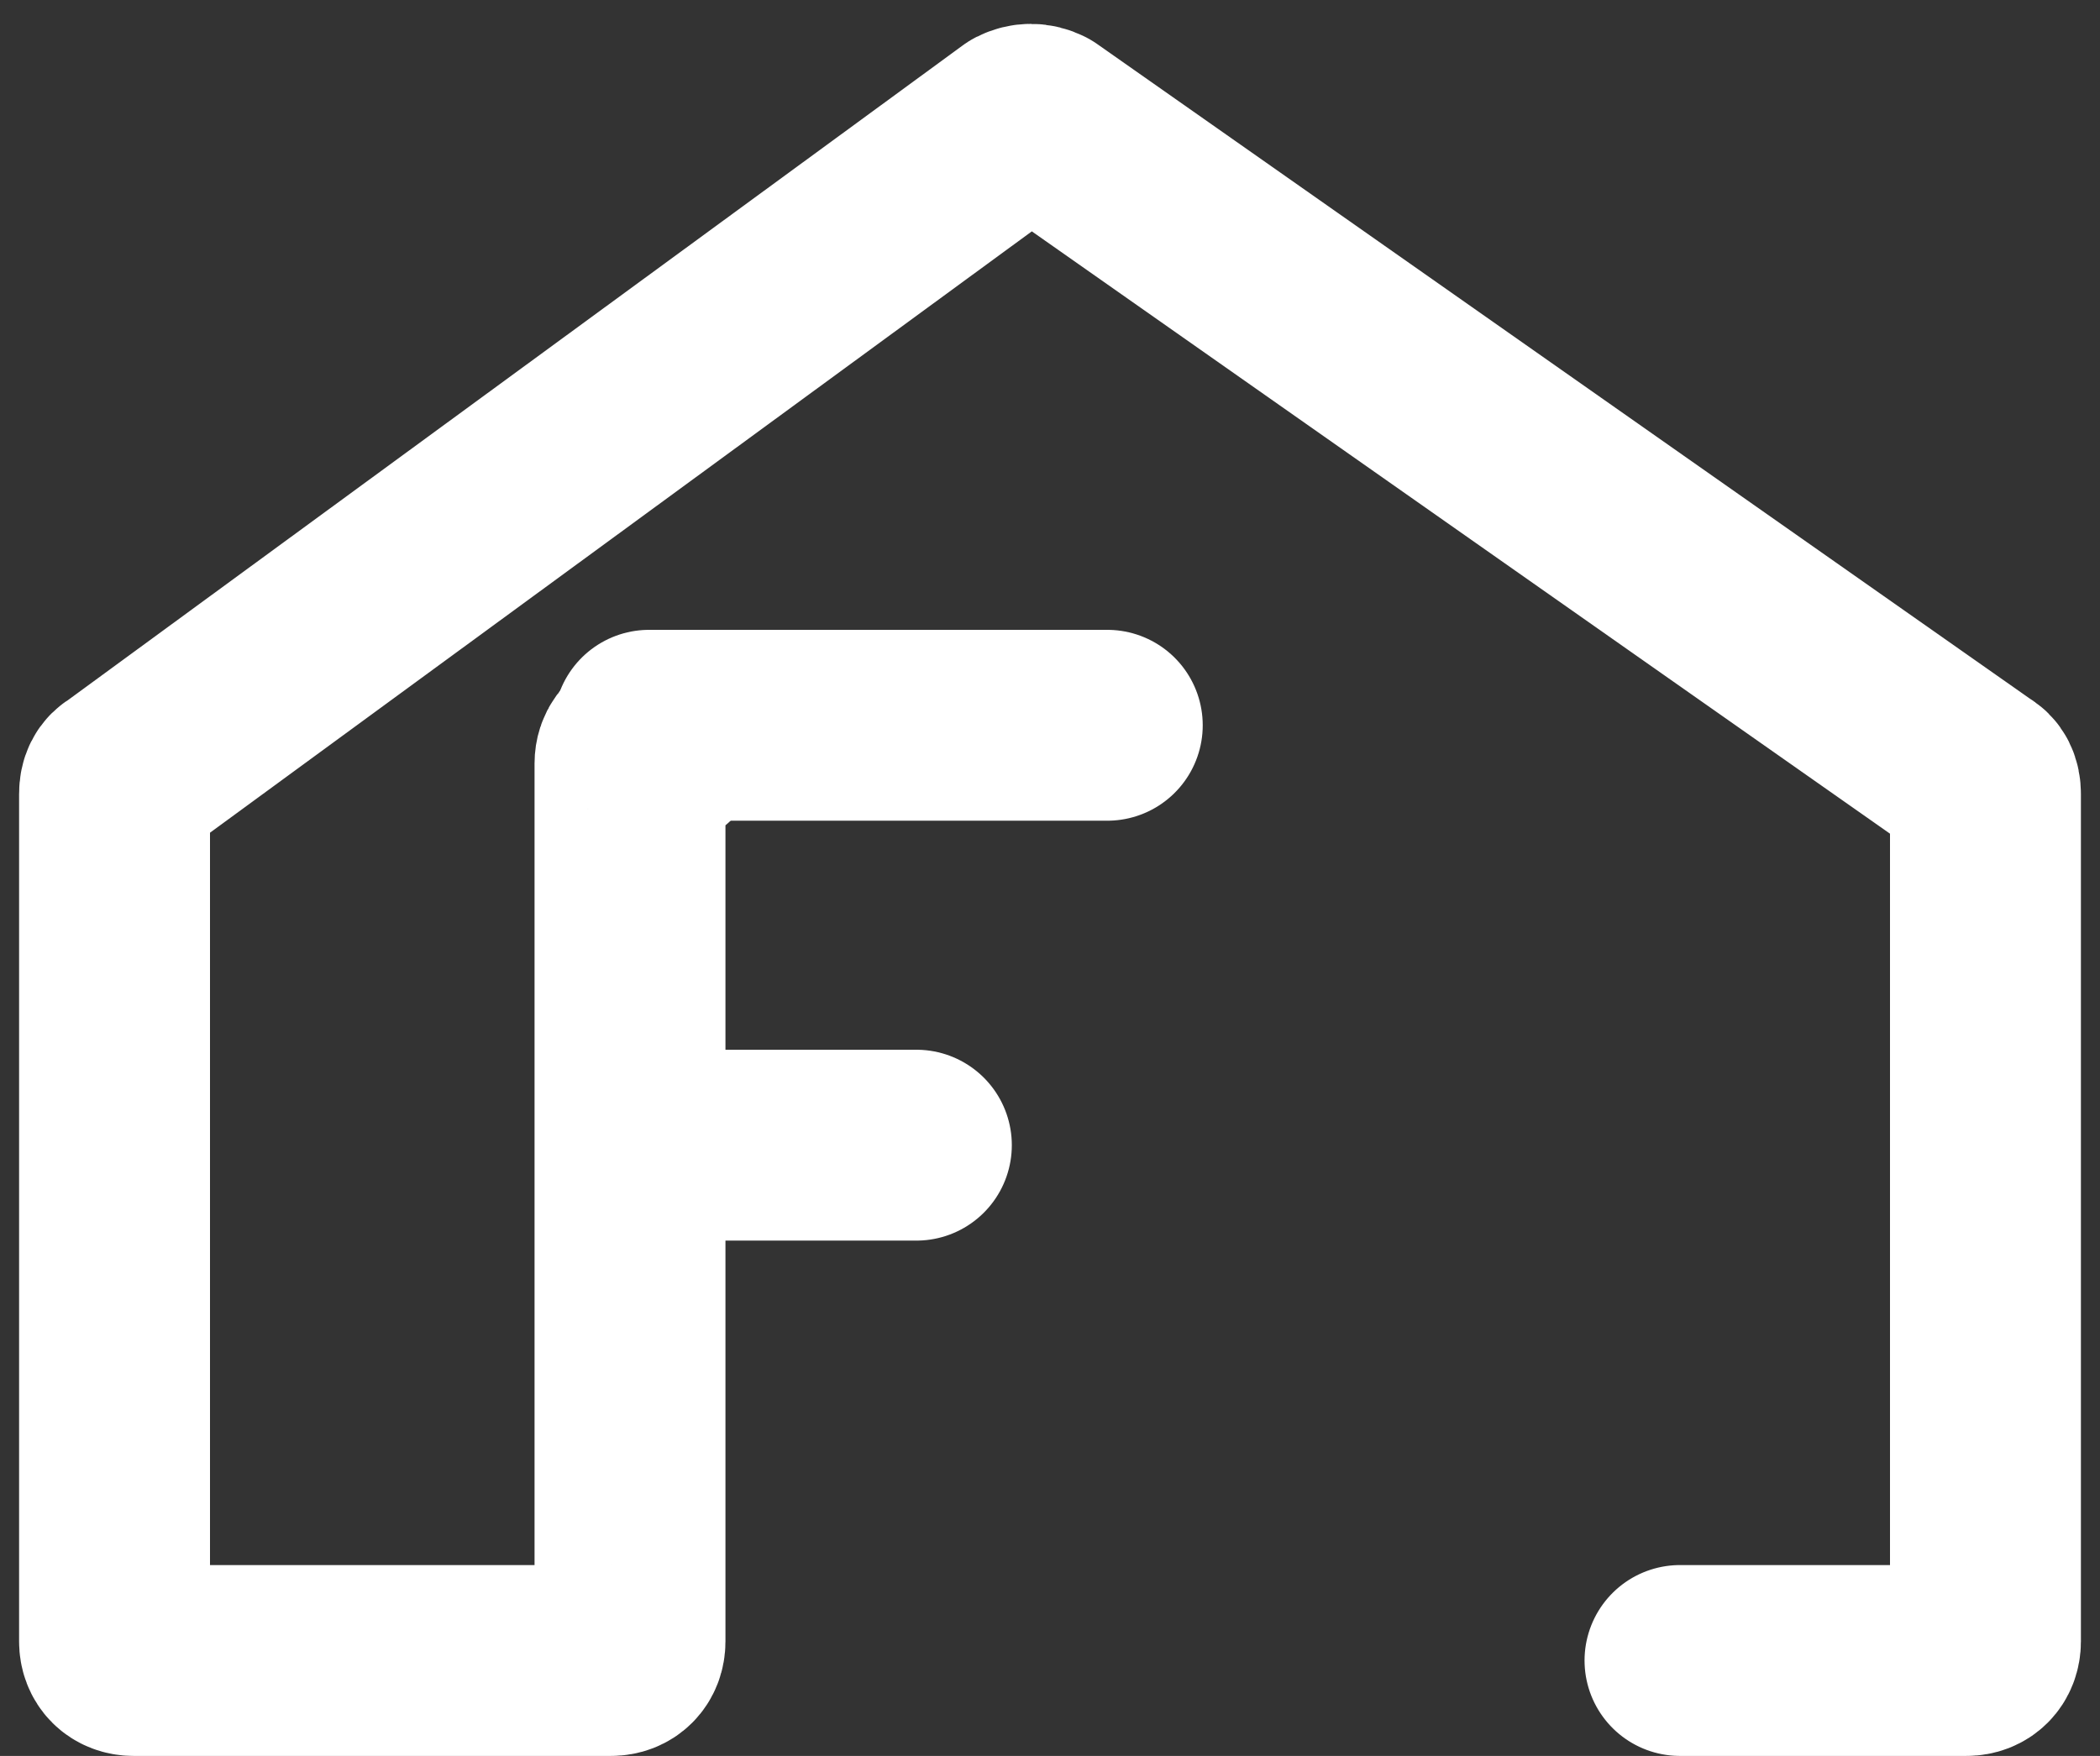
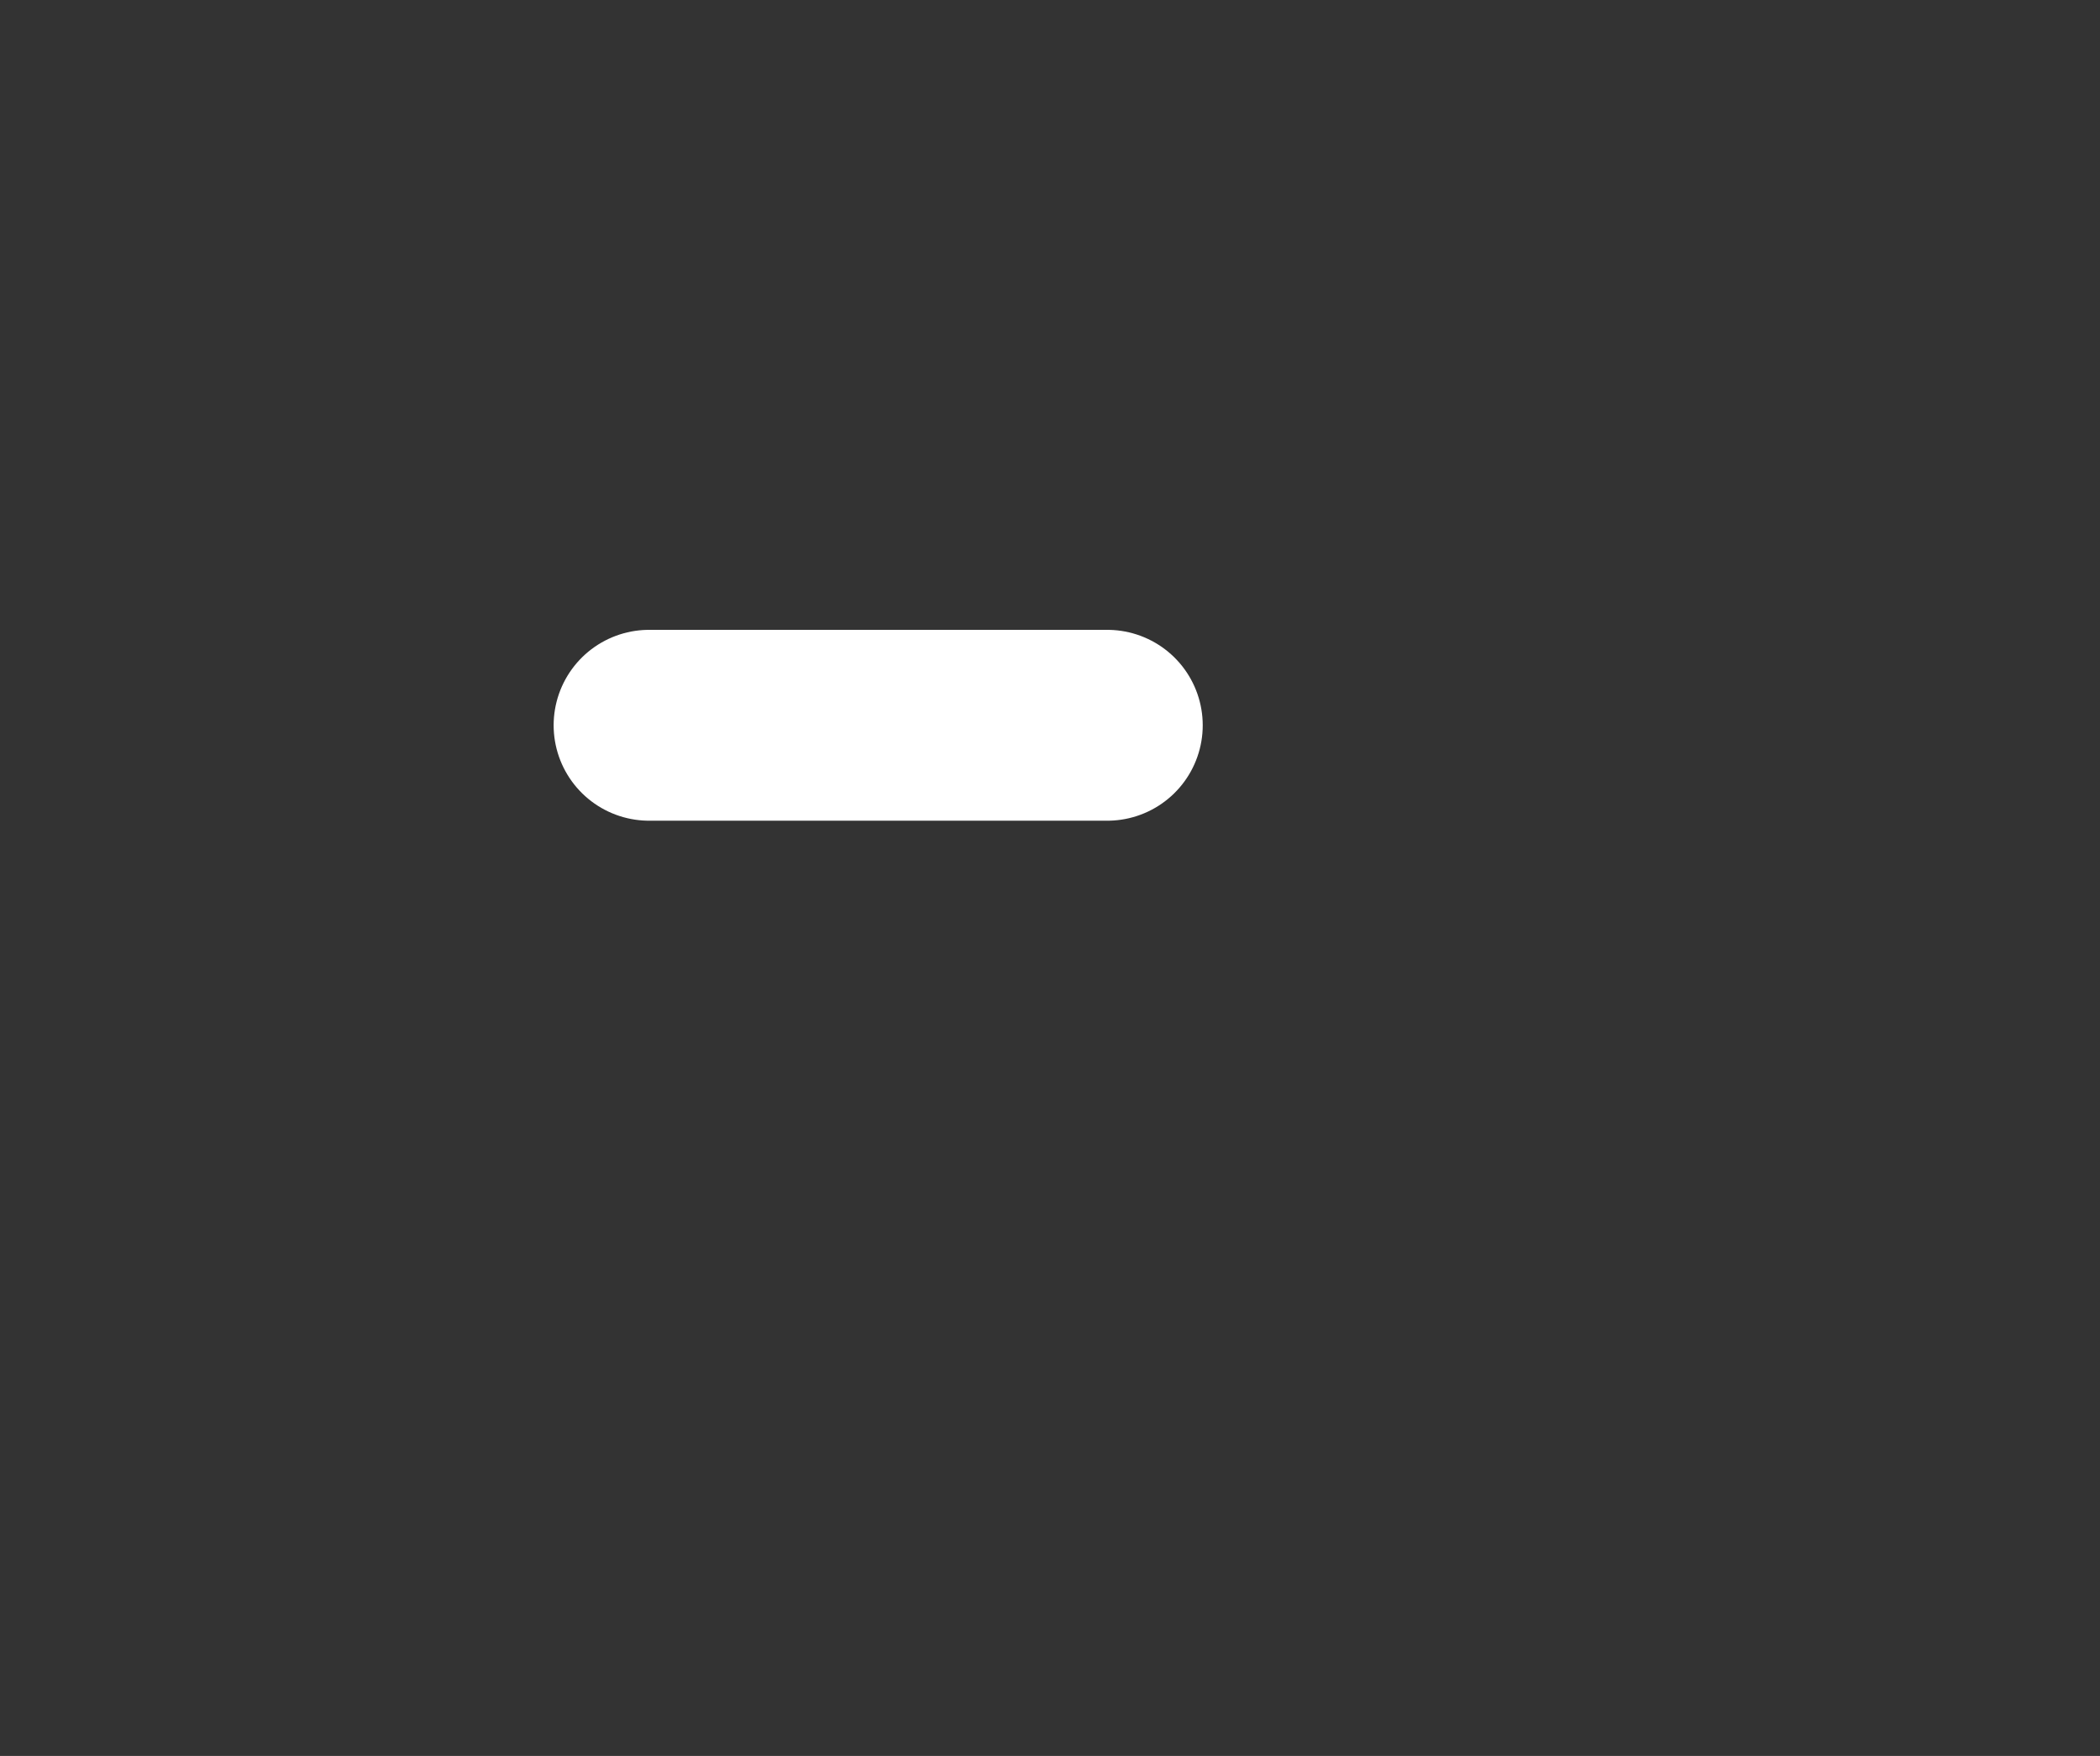
<svg xmlns="http://www.w3.org/2000/svg" version="1.2" viewBox="0 0 55 46" width="55" height="46">
  <rect x="0" y="0" width="55" height="46" fill="#333333" stroke="none" />
  <style>.a{fill:none;stroke:#fff;stroke-linecap:round;stroke-linejoin:round;stroke-width:5}</style>
-   <path class="a" d="m44 43.5h7.5c0.3 0 0.5-0.2 0.5-0.5v-22.2q0-0.3-0.2-0.4l-24.5-17.2c-0.2-0.1-0.4-0.1-0.6 0l-23.5 17.2q-0.2 0.1-0.2 0.4v22.2c0 0.3 0.2 0.5 0.5 0.5h12.5c0.3 0 0.5-0.2 0.5-0.5v-23c0-0.5 0.6-0.7 0.9-0.3" />
-   <path class="a" d="m34 20" />
  <path class="a" d="m17 19h12z" />
-   <path class="a" d="m17 30h7" />
</svg>